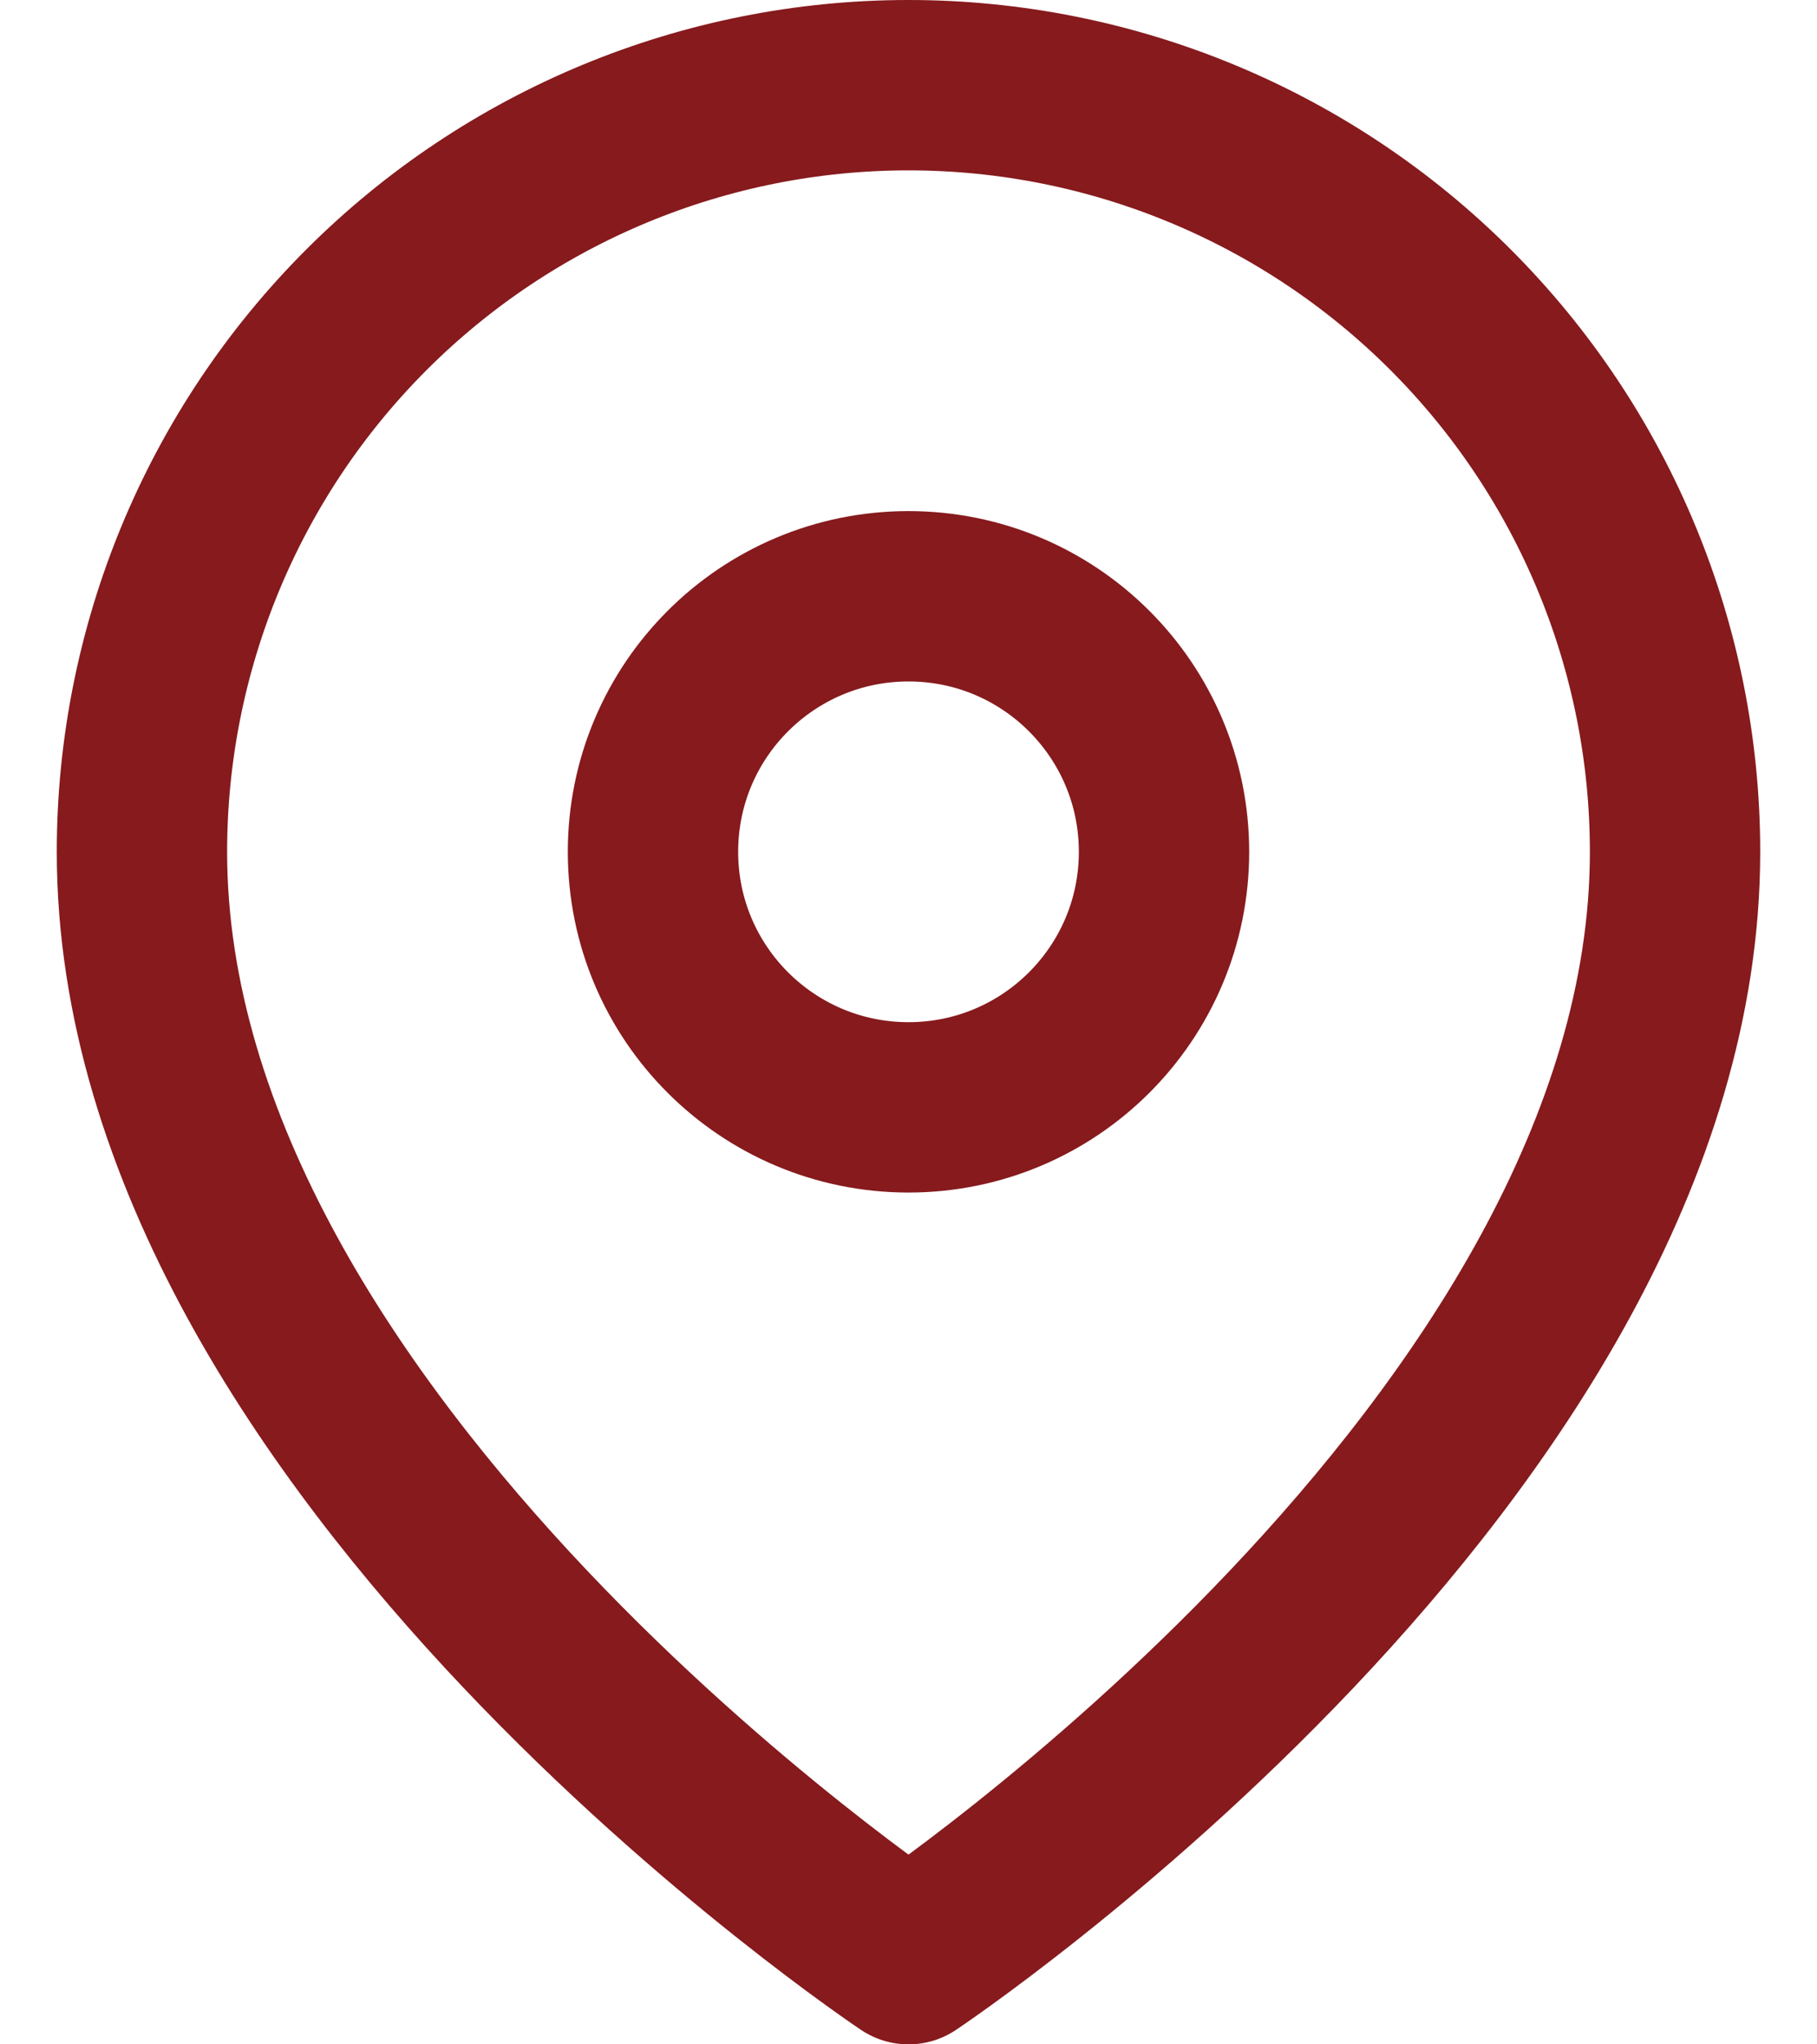
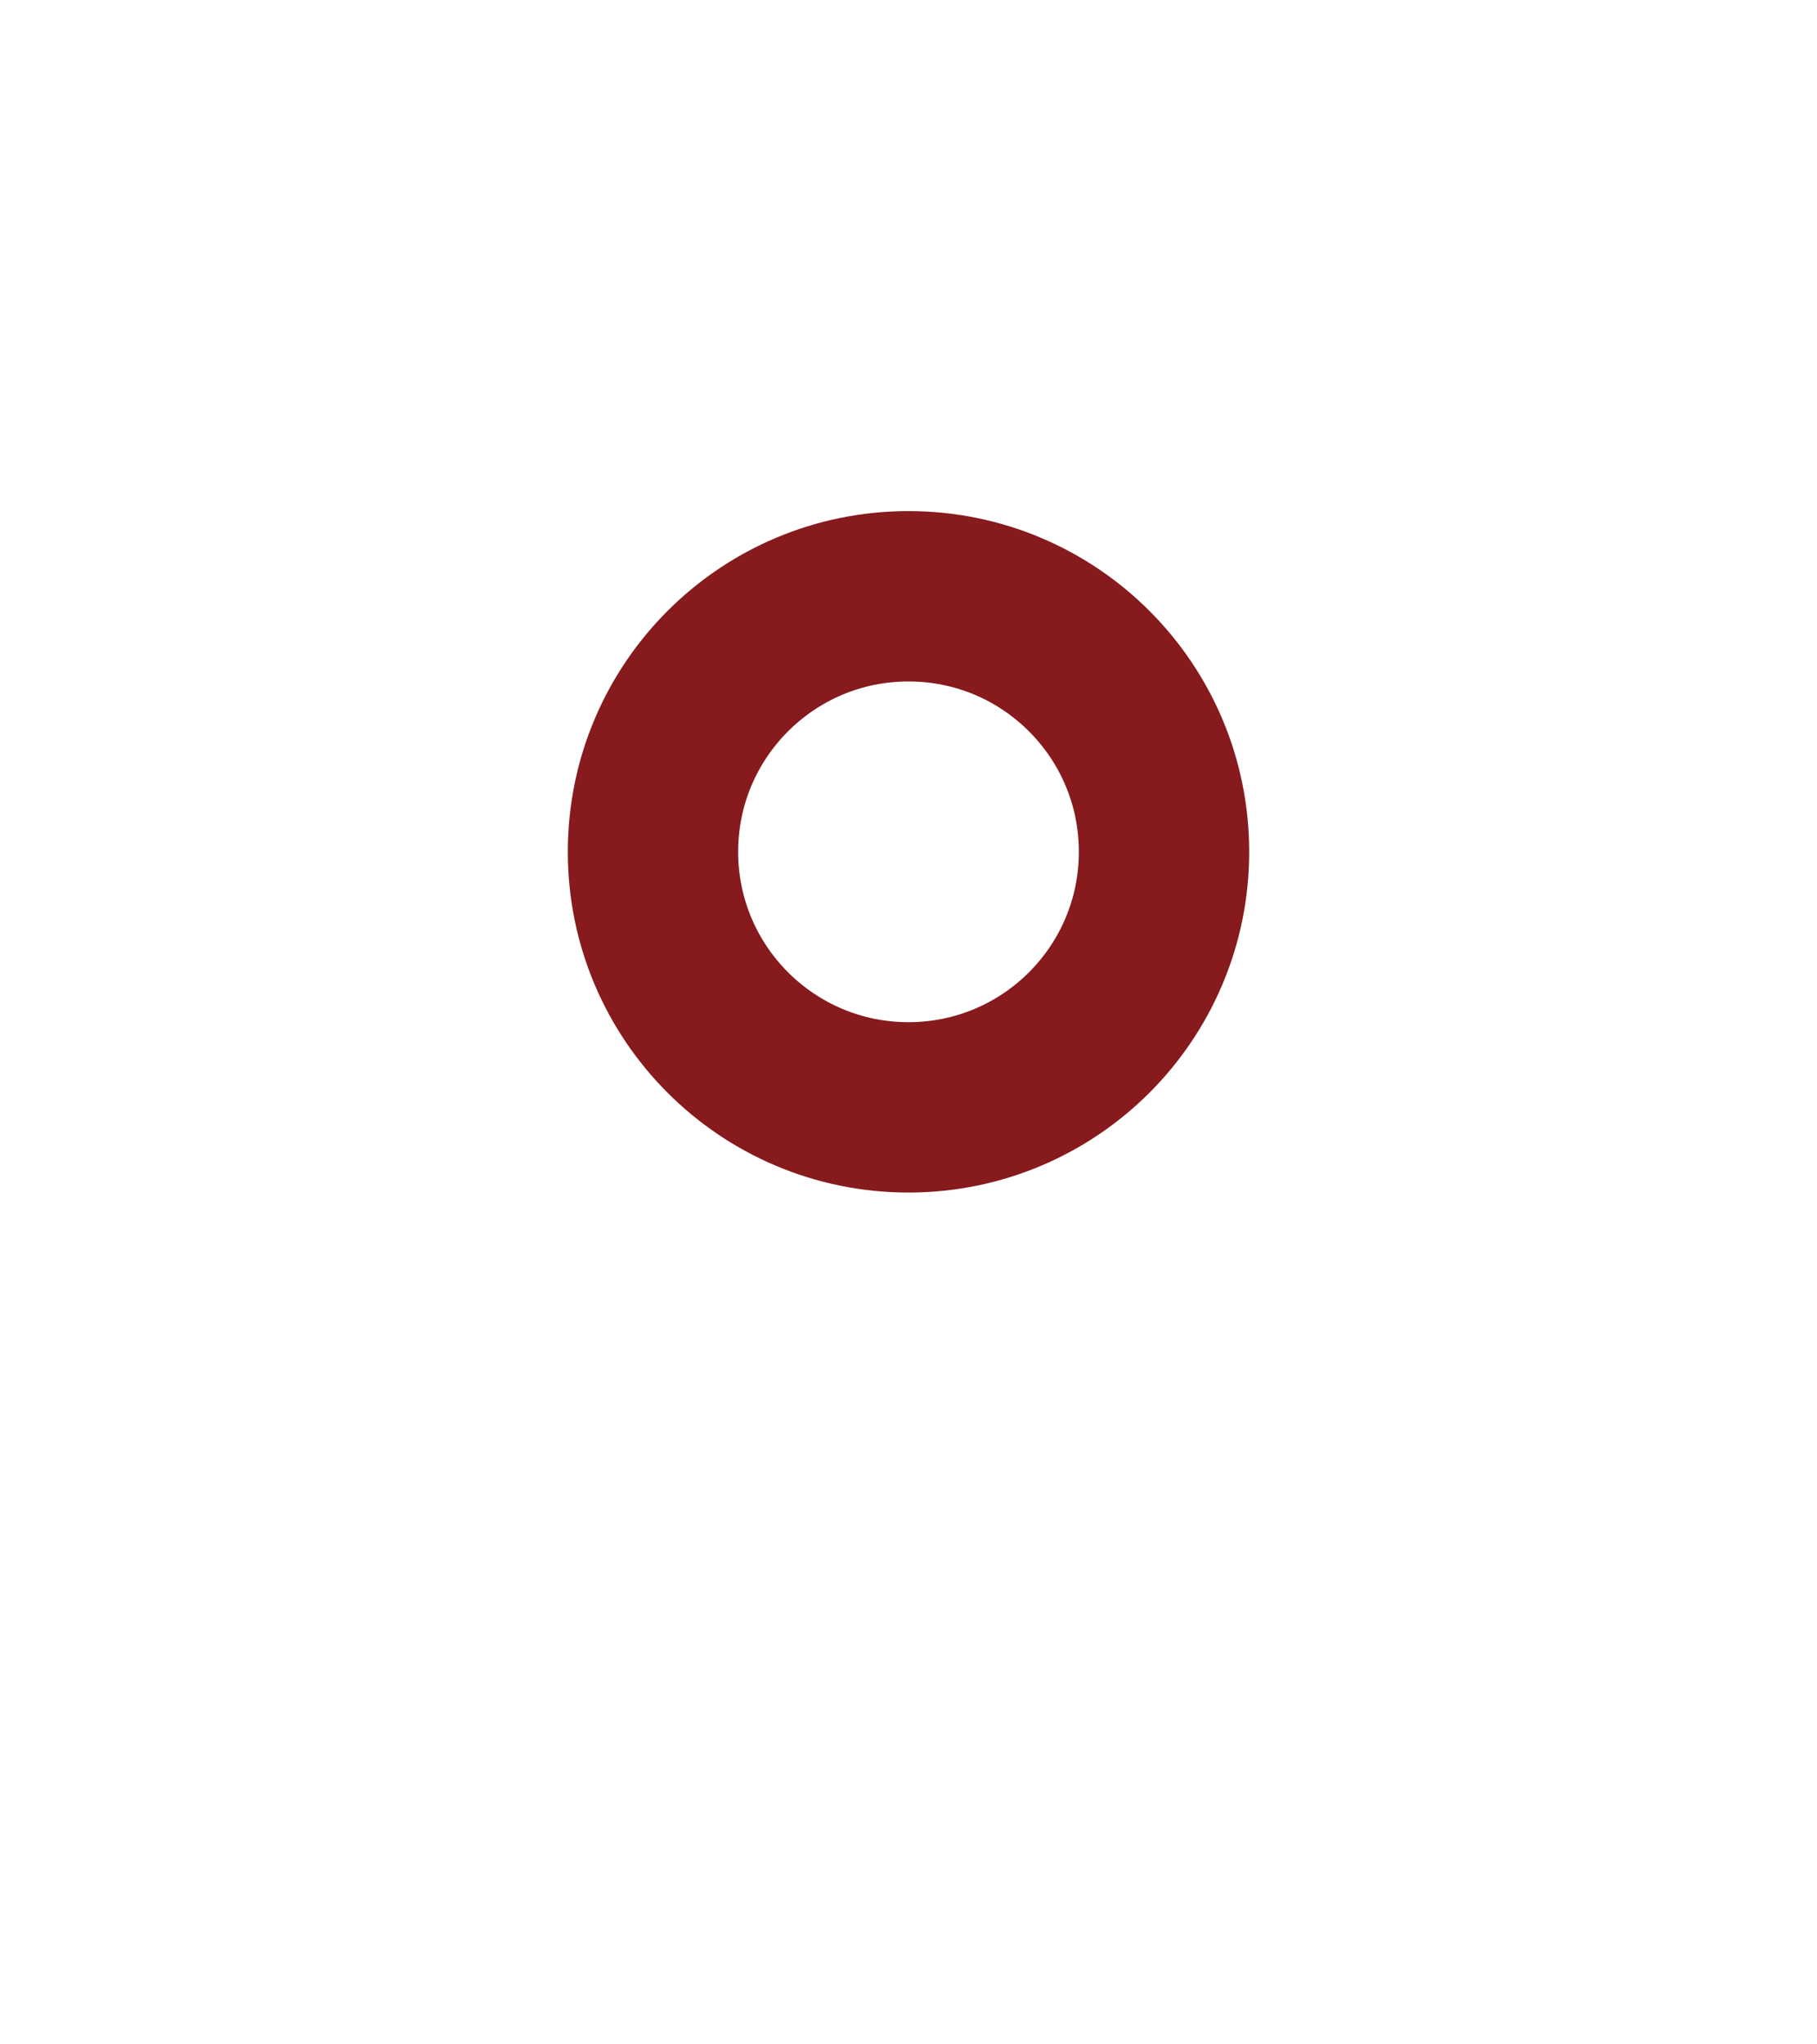
<svg xmlns="http://www.w3.org/2000/svg" width="16" height="18" viewBox="0 0 16 18" fill="none">
-   <path d="M14.75 7.5C14.75 12.75 8 17.25 8 17.25C8 17.25 1.25 12.75 1.25 7.5C1.25 5.71 1.961 3.993 3.227 2.727C4.493 1.461 6.21 0.75 8 0.75C9.79 0.75 11.507 1.461 12.773 2.727C14.039 3.993 14.75 5.71 14.75 7.5Z" stroke="#861A1D" stroke-width="1.5" stroke-linecap="round" stroke-linejoin="round" />
  <path d="M8 9.75C9.243 9.75 10.25 8.743 10.25 7.5C10.25 6.257 9.243 5.25 8 5.25C6.757 5.25 5.75 6.257 5.75 7.5C5.75 8.743 6.757 9.75 8 9.75Z" stroke="#861A1D" stroke-width="1.5" stroke-linecap="round" stroke-linejoin="round" />
</svg>